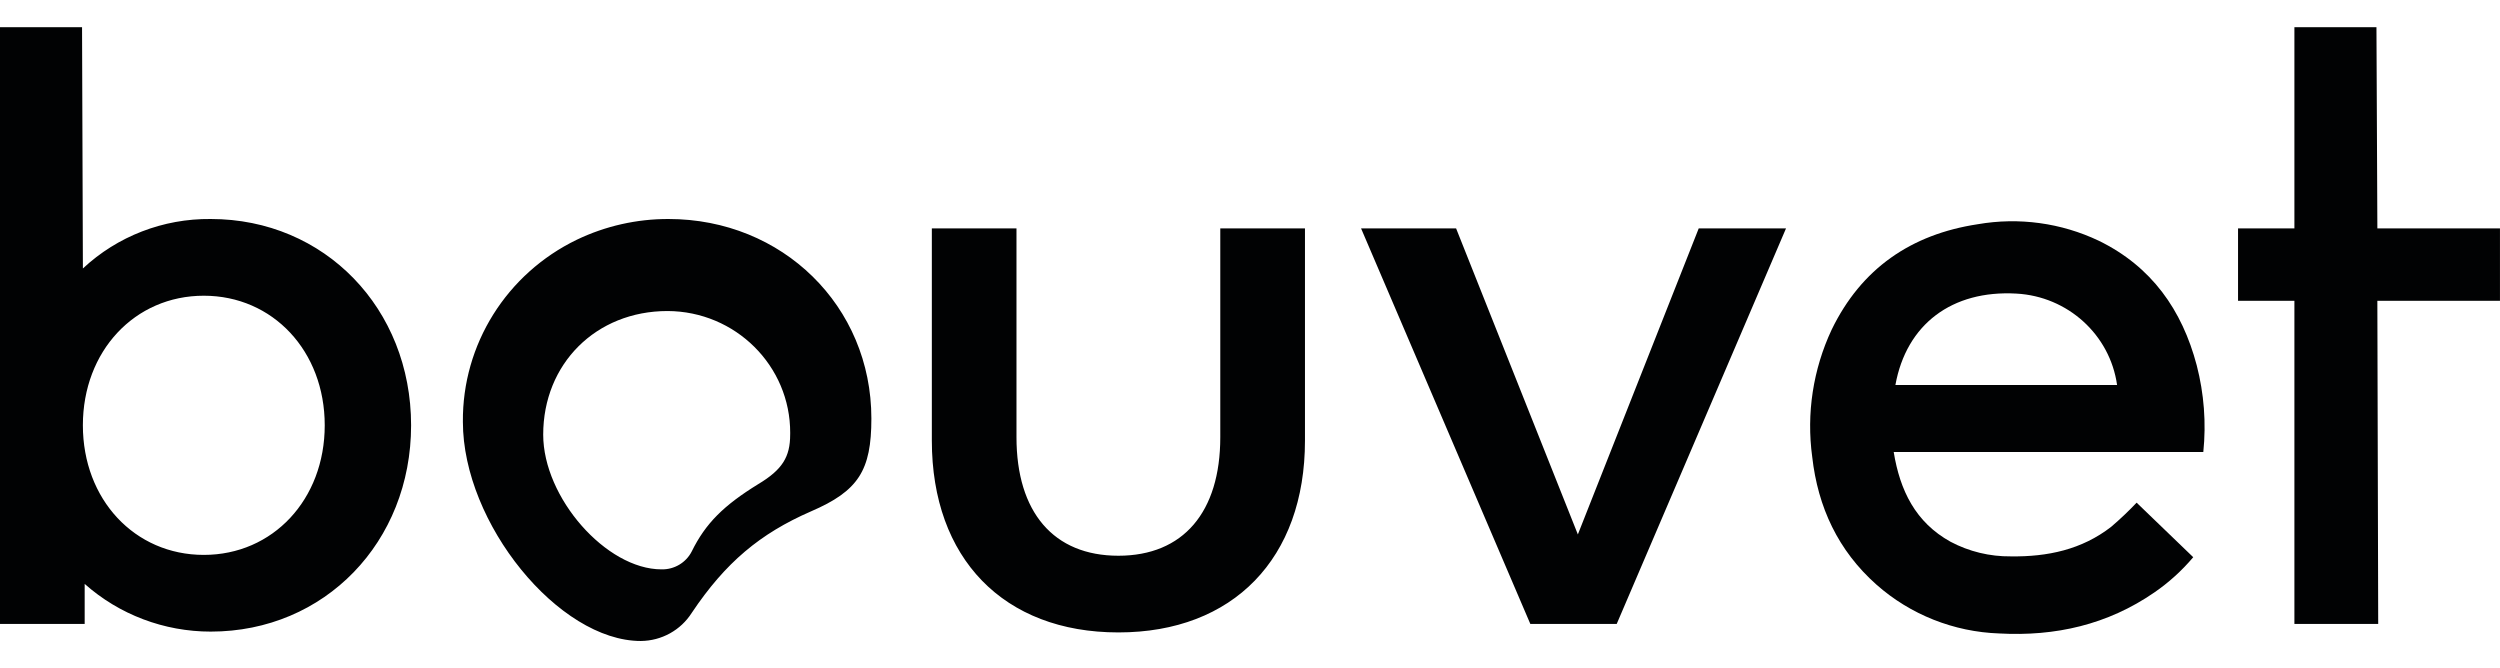
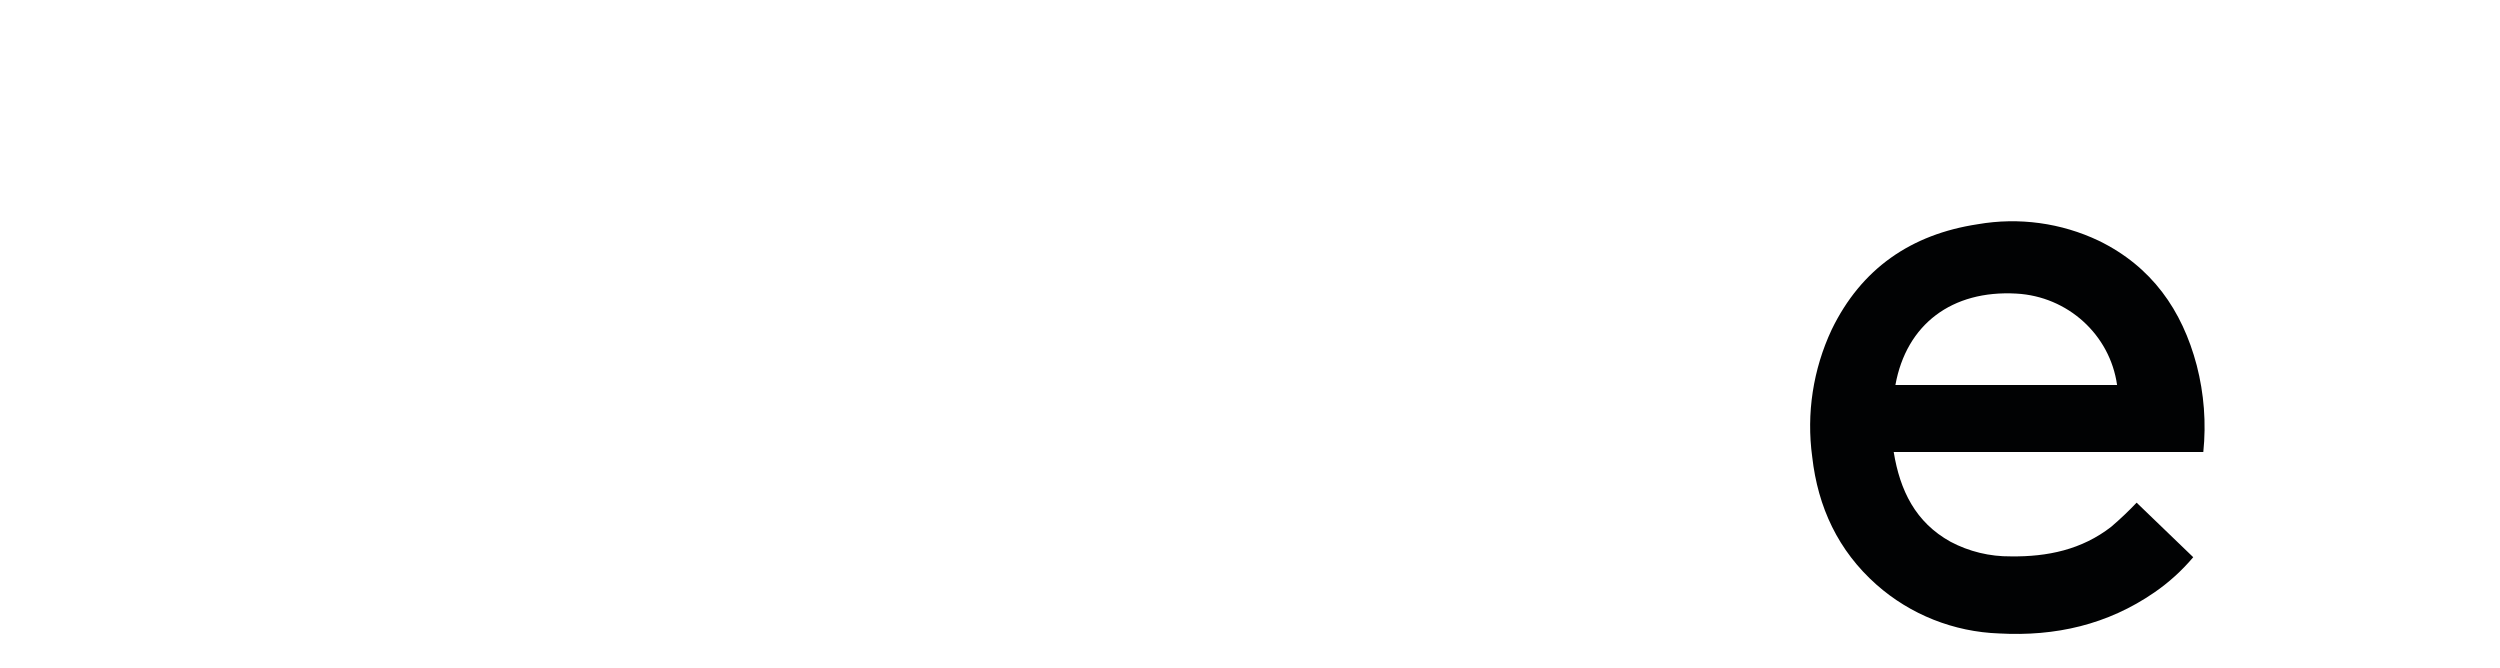
<svg xmlns="http://www.w3.org/2000/svg" width="136.76" height="36.552" viewBox="0 0 167 41" version="1.1" id="svg8">
  <g fill="#010203">
-     <path d="M113.475 13.439L105.401 33.883L97.267 13.439H90.919L102.226 39.862H107.996L119.306 13.439H113.475ZM81.515 13.439V27.388C81.515 32.399 79.036 35.306 74.708 35.306C70.38 35.306 67.901 32.401 67.901 27.388V13.439H62.247V27.617C62.247 35.479 67.034 40.429 74.71 40.429C82.385 40.429 87.172 35.477 87.172 27.617V13.439H81.515ZM44.65 12.812C42.535 12.808 40.446 13.28 38.542 14.191C33.838 16.461 30.873 21.196 30.921 26.364C30.921 33.144 37.325 41.001 42.806 41.001C44.192 40.99 45.475 40.28 46.21 39.12C48.461 35.76 50.77 33.827 54.169 32.345C57.344 30.978 58.208 29.612 58.208 26.14C58.207 18.62 52.267 12.812 44.65 12.812ZM50.65 30.523C48.341 31.946 47.132 33.143 46.208 35.019C45.825 35.77 45.04 36.236 44.189 36.216C40.495 36.216 36.286 31.43 36.286 27.218C36.286 22.493 39.804 18.96 44.591 18.96C49.133 18.976 52.801 22.625 52.785 27.108C52.785 27.144 52.783 27.181 52.783 27.218C52.783 28.698 52.267 29.555 50.65 30.523ZM14.075 12.812C10.903 12.779 7.841 13.964 5.537 16.117L5.481 0.001H0V39.863H5.656V37.187C7.967 39.24 10.966 40.374 14.075 40.374C21.692 40.374 27.461 34.394 27.461 26.593C27.461 18.793 21.692 12.812 14.075 12.812ZM13.614 35.25C8.997 35.25 5.536 31.548 5.536 26.593C5.536 21.639 8.997 17.937 13.614 17.937C18.231 17.937 21.692 21.639 21.692 26.593C21.692 31.548 18.231 35.25 13.614 35.25ZM167 13.439H158.808L158.747 0.001H153.266V13.439H149.501V18.277H153.266V39.862H158.864L158.807 18.277H166.998V13.439H167Z" />
    <path d="M147.181 28.378H126.5C126.918 30.942 127.95 33.073 130.296 34.372C131.534 35.029 132.921 35.364 134.327 35.349C136.766 35.382 139.064 34.901 141.029 33.372C141.623 32.865 142.19 32.327 142.726 31.761L146.508 35.404C145.752 36.3 144.878 37.093 143.908 37.76C140.788 39.912 137.298 40.704 133.552 40.498C130.515 40.393 127.612 39.24 125.35 37.239C122.789 34.967 121.435 32.065 121.056 28.701C120.661 25.804 121.113 22.856 122.356 20.203C124.334 16.123 127.658 13.838 132.109 13.162C134.857 12.684 137.687 13.069 140.201 14.266C143.722 15.982 145.766 18.886 146.743 22.593C147.231 24.482 147.38 26.439 147.181 28.378ZM126.613 23.901H141.421C140.946 20.541 138.126 17.982 134.694 17.795C130.386 17.552 127.346 19.849 126.613 23.901Z" />
  </g>
</svg>